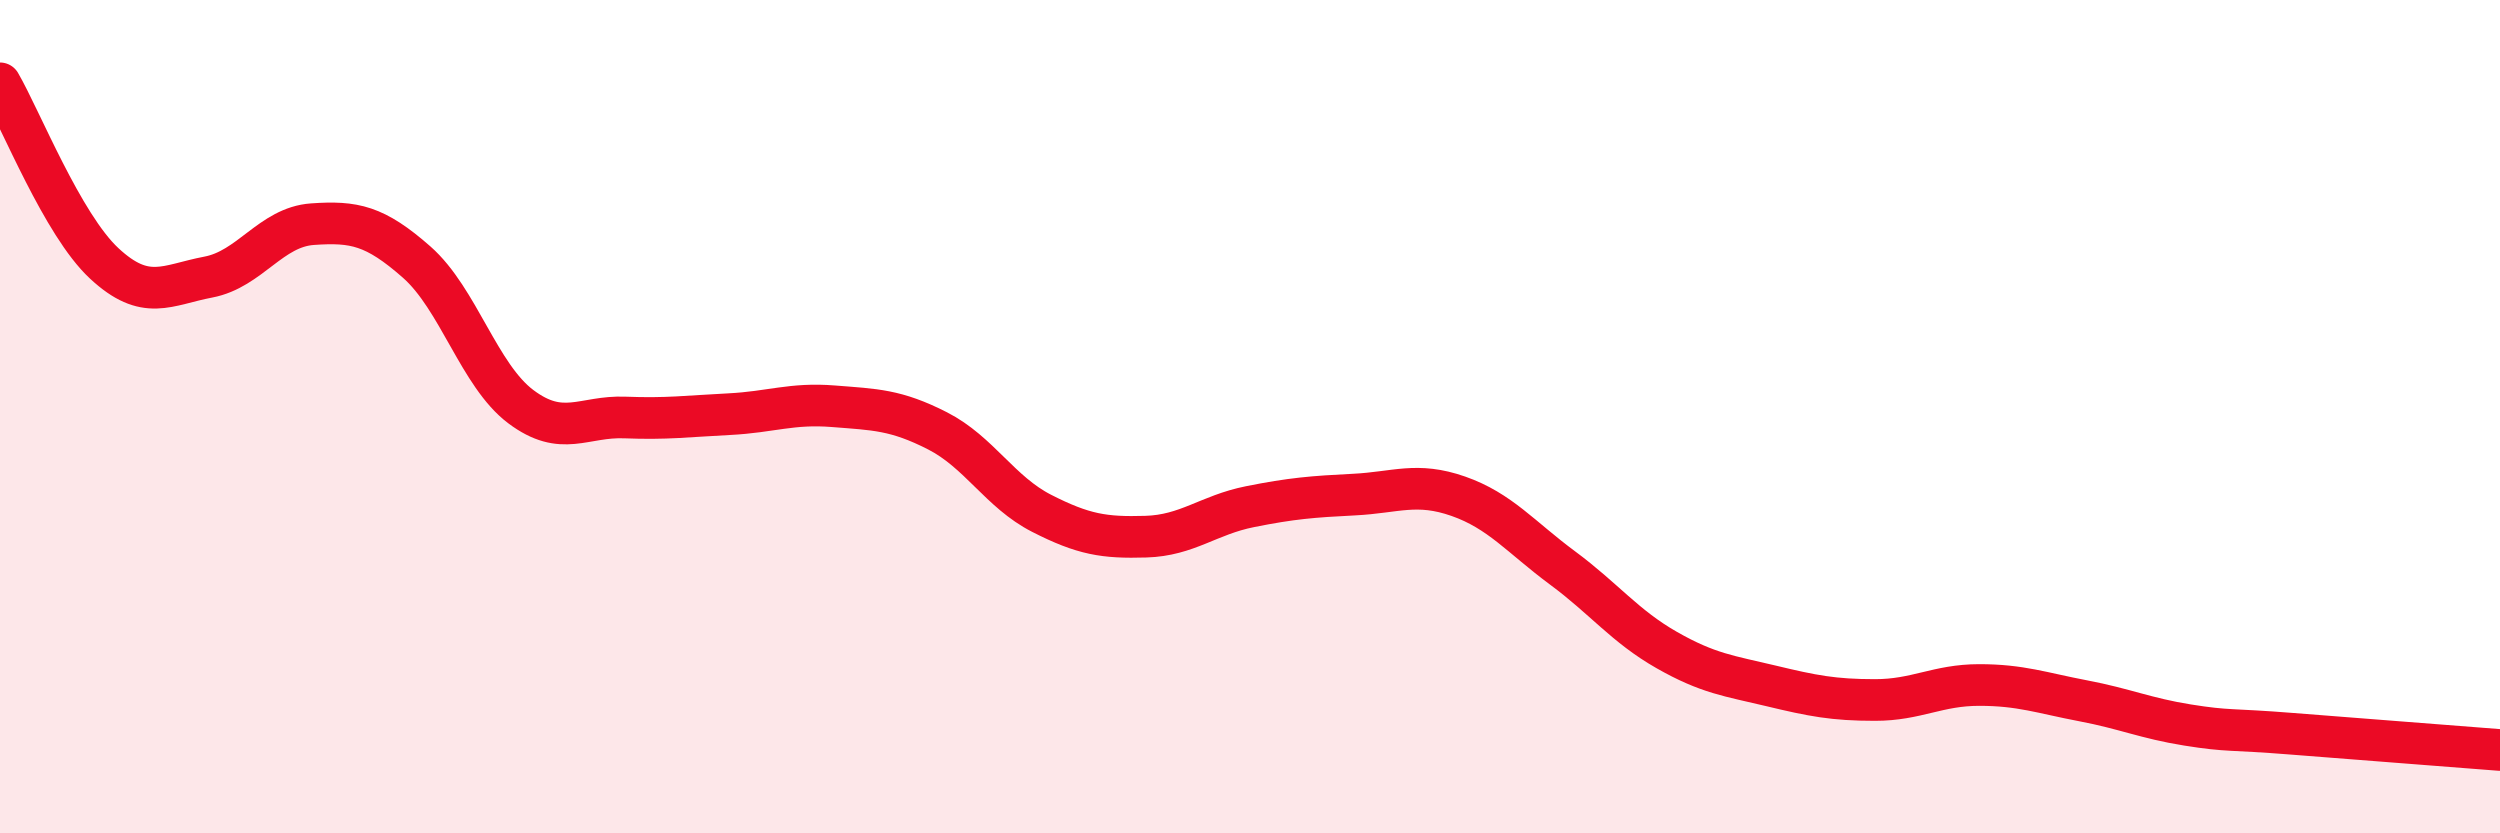
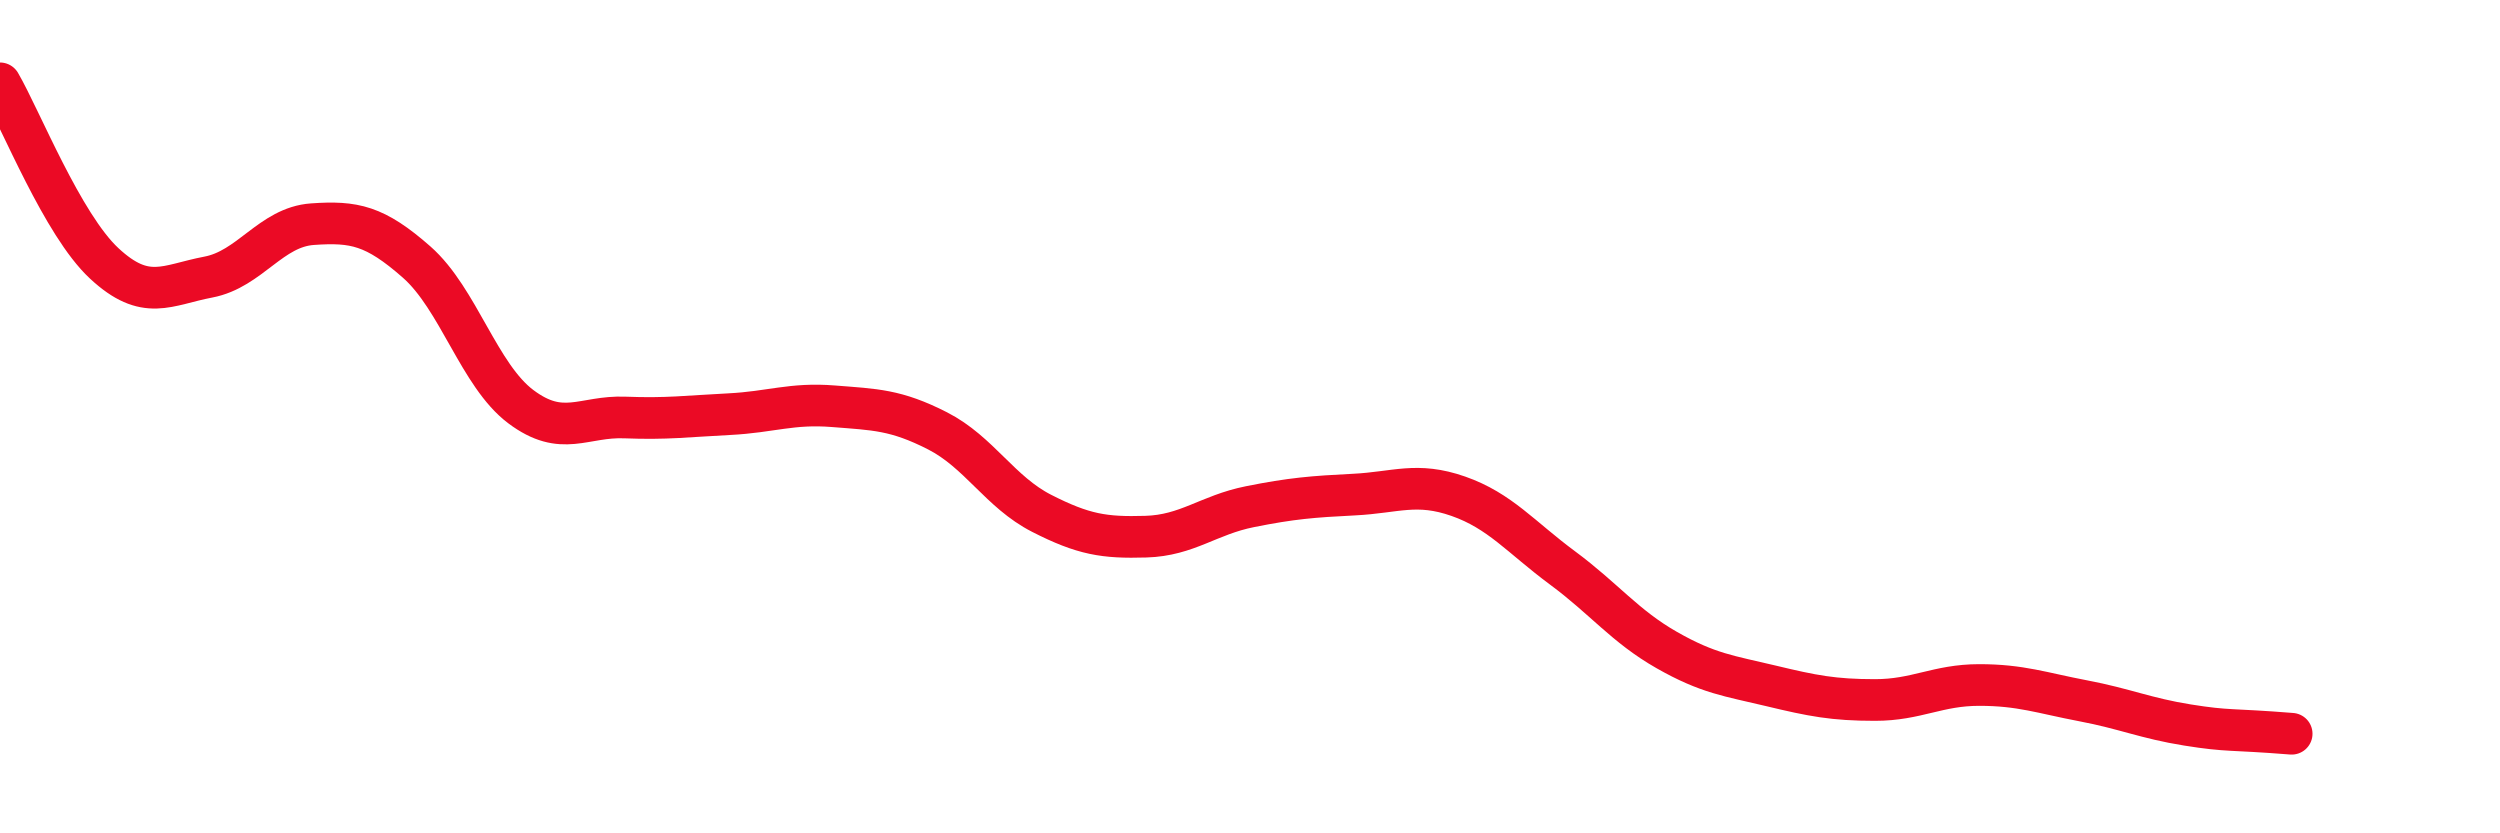
<svg xmlns="http://www.w3.org/2000/svg" width="60" height="20" viewBox="0 0 60 20">
-   <path d="M 0,2 C 0.5,2.86 1.5,5.39 2.5,6.32 C 3.5,7.25 4,6.84 5,6.65 C 6,6.46 6.5,5.45 7.5,5.38 C 8.5,5.31 9,5.41 10,6.29 C 11,7.17 11.5,9.01 12.5,9.76 C 13.5,10.51 14,9.98 15,10.02 C 16,10.06 16.5,9.99 17.5,9.94 C 18.5,9.89 19,9.67 20,9.75 C 21,9.83 21.5,9.83 22.5,10.34 C 23.5,10.85 24,11.81 25,12.32 C 26,12.83 26.5,12.91 27.5,12.88 C 28.5,12.85 29,12.36 30,12.16 C 31,11.96 31.5,11.92 32.5,11.87 C 33.5,11.82 34,11.56 35,11.91 C 36,12.26 36.5,12.89 37.5,13.63 C 38.5,14.37 39,15.03 40,15.6 C 41,16.17 41.5,16.22 42.5,16.46 C 43.5,16.7 44,16.8 45,16.8 C 46,16.8 46.5,16.44 47.5,16.44 C 48.5,16.44 49,16.63 50,16.82 C 51,17.01 51.5,17.24 52.5,17.4 C 53.5,17.56 53.5,17.49 55,17.61 C 56.5,17.73 59,17.92 60,18L60 20L0 20Z" fill="#EB0A25" opacity="0.1" stroke-linecap="round" stroke-linejoin="round" />
-   <path d="M 0,2 C 0.5,2.86 1.5,5.39 2.5,6.32 C 3.5,7.25 4,6.84 5,6.65 C 6,6.46 6.5,5.45 7.5,5.38 C 8.5,5.31 9,5.41 10,6.29 C 11,7.17 11.5,9.01 12.5,9.76 C 13.5,10.51 14,9.98 15,10.02 C 16,10.06 16.5,9.99 17.5,9.94 C 18.5,9.89 19,9.67 20,9.75 C 21,9.83 21.5,9.83 22.5,10.34 C 23.5,10.85 24,11.81 25,12.32 C 26,12.83 26.5,12.91 27.5,12.88 C 28.5,12.85 29,12.36 30,12.16 C 31,11.96 31.5,11.92 32.5,11.87 C 33.5,11.82 34,11.56 35,11.91 C 36,12.26 36.5,12.89 37.5,13.63 C 38.5,14.37 39,15.03 40,15.6 C 41,16.17 41.5,16.22 42.5,16.46 C 43.5,16.7 44,16.8 45,16.8 C 46,16.8 46.5,16.44 47.5,16.44 C 48.5,16.44 49,16.63 50,16.82 C 51,17.01 51.5,17.24 52.5,17.4 C 53.5,17.56 53.5,17.49 55,17.61 C 56.5,17.73 59,17.92 60,18" stroke="#EB0A25" stroke-width="1" fill="none" stroke-linecap="round" stroke-linejoin="round" />
+   <path d="M 0,2 C 0.5,2.86 1.5,5.39 2.5,6.32 C 3.5,7.25 4,6.84 5,6.65 C 6,6.46 6.5,5.45 7.5,5.38 C 8.5,5.31 9,5.41 10,6.29 C 11,7.17 11.5,9.01 12.5,9.76 C 13.5,10.51 14,9.98 15,10.02 C 16,10.06 16.5,9.99 17.5,9.94 C 18.5,9.89 19,9.67 20,9.75 C 21,9.83 21.5,9.83 22.5,10.34 C 23.5,10.85 24,11.81 25,12.32 C 26,12.83 26.5,12.91 27.5,12.88 C 28.5,12.85 29,12.36 30,12.16 C 31,11.96 31.5,11.92 32.5,11.87 C 33.5,11.82 34,11.56 35,11.91 C 36,12.26 36.5,12.89 37.5,13.63 C 38.5,14.37 39,15.03 40,15.6 C 41,16.17 41.5,16.22 42.5,16.46 C 43.5,16.7 44,16.8 45,16.8 C 46,16.8 46.5,16.44 47.5,16.44 C 48.5,16.44 49,16.63 50,16.82 C 51,17.01 51.5,17.24 52.5,17.4 C 53.5,17.56 53.5,17.49 55,17.61 " stroke="#EB0A25" stroke-width="1" fill="none" stroke-linecap="round" stroke-linejoin="round" />
</svg>